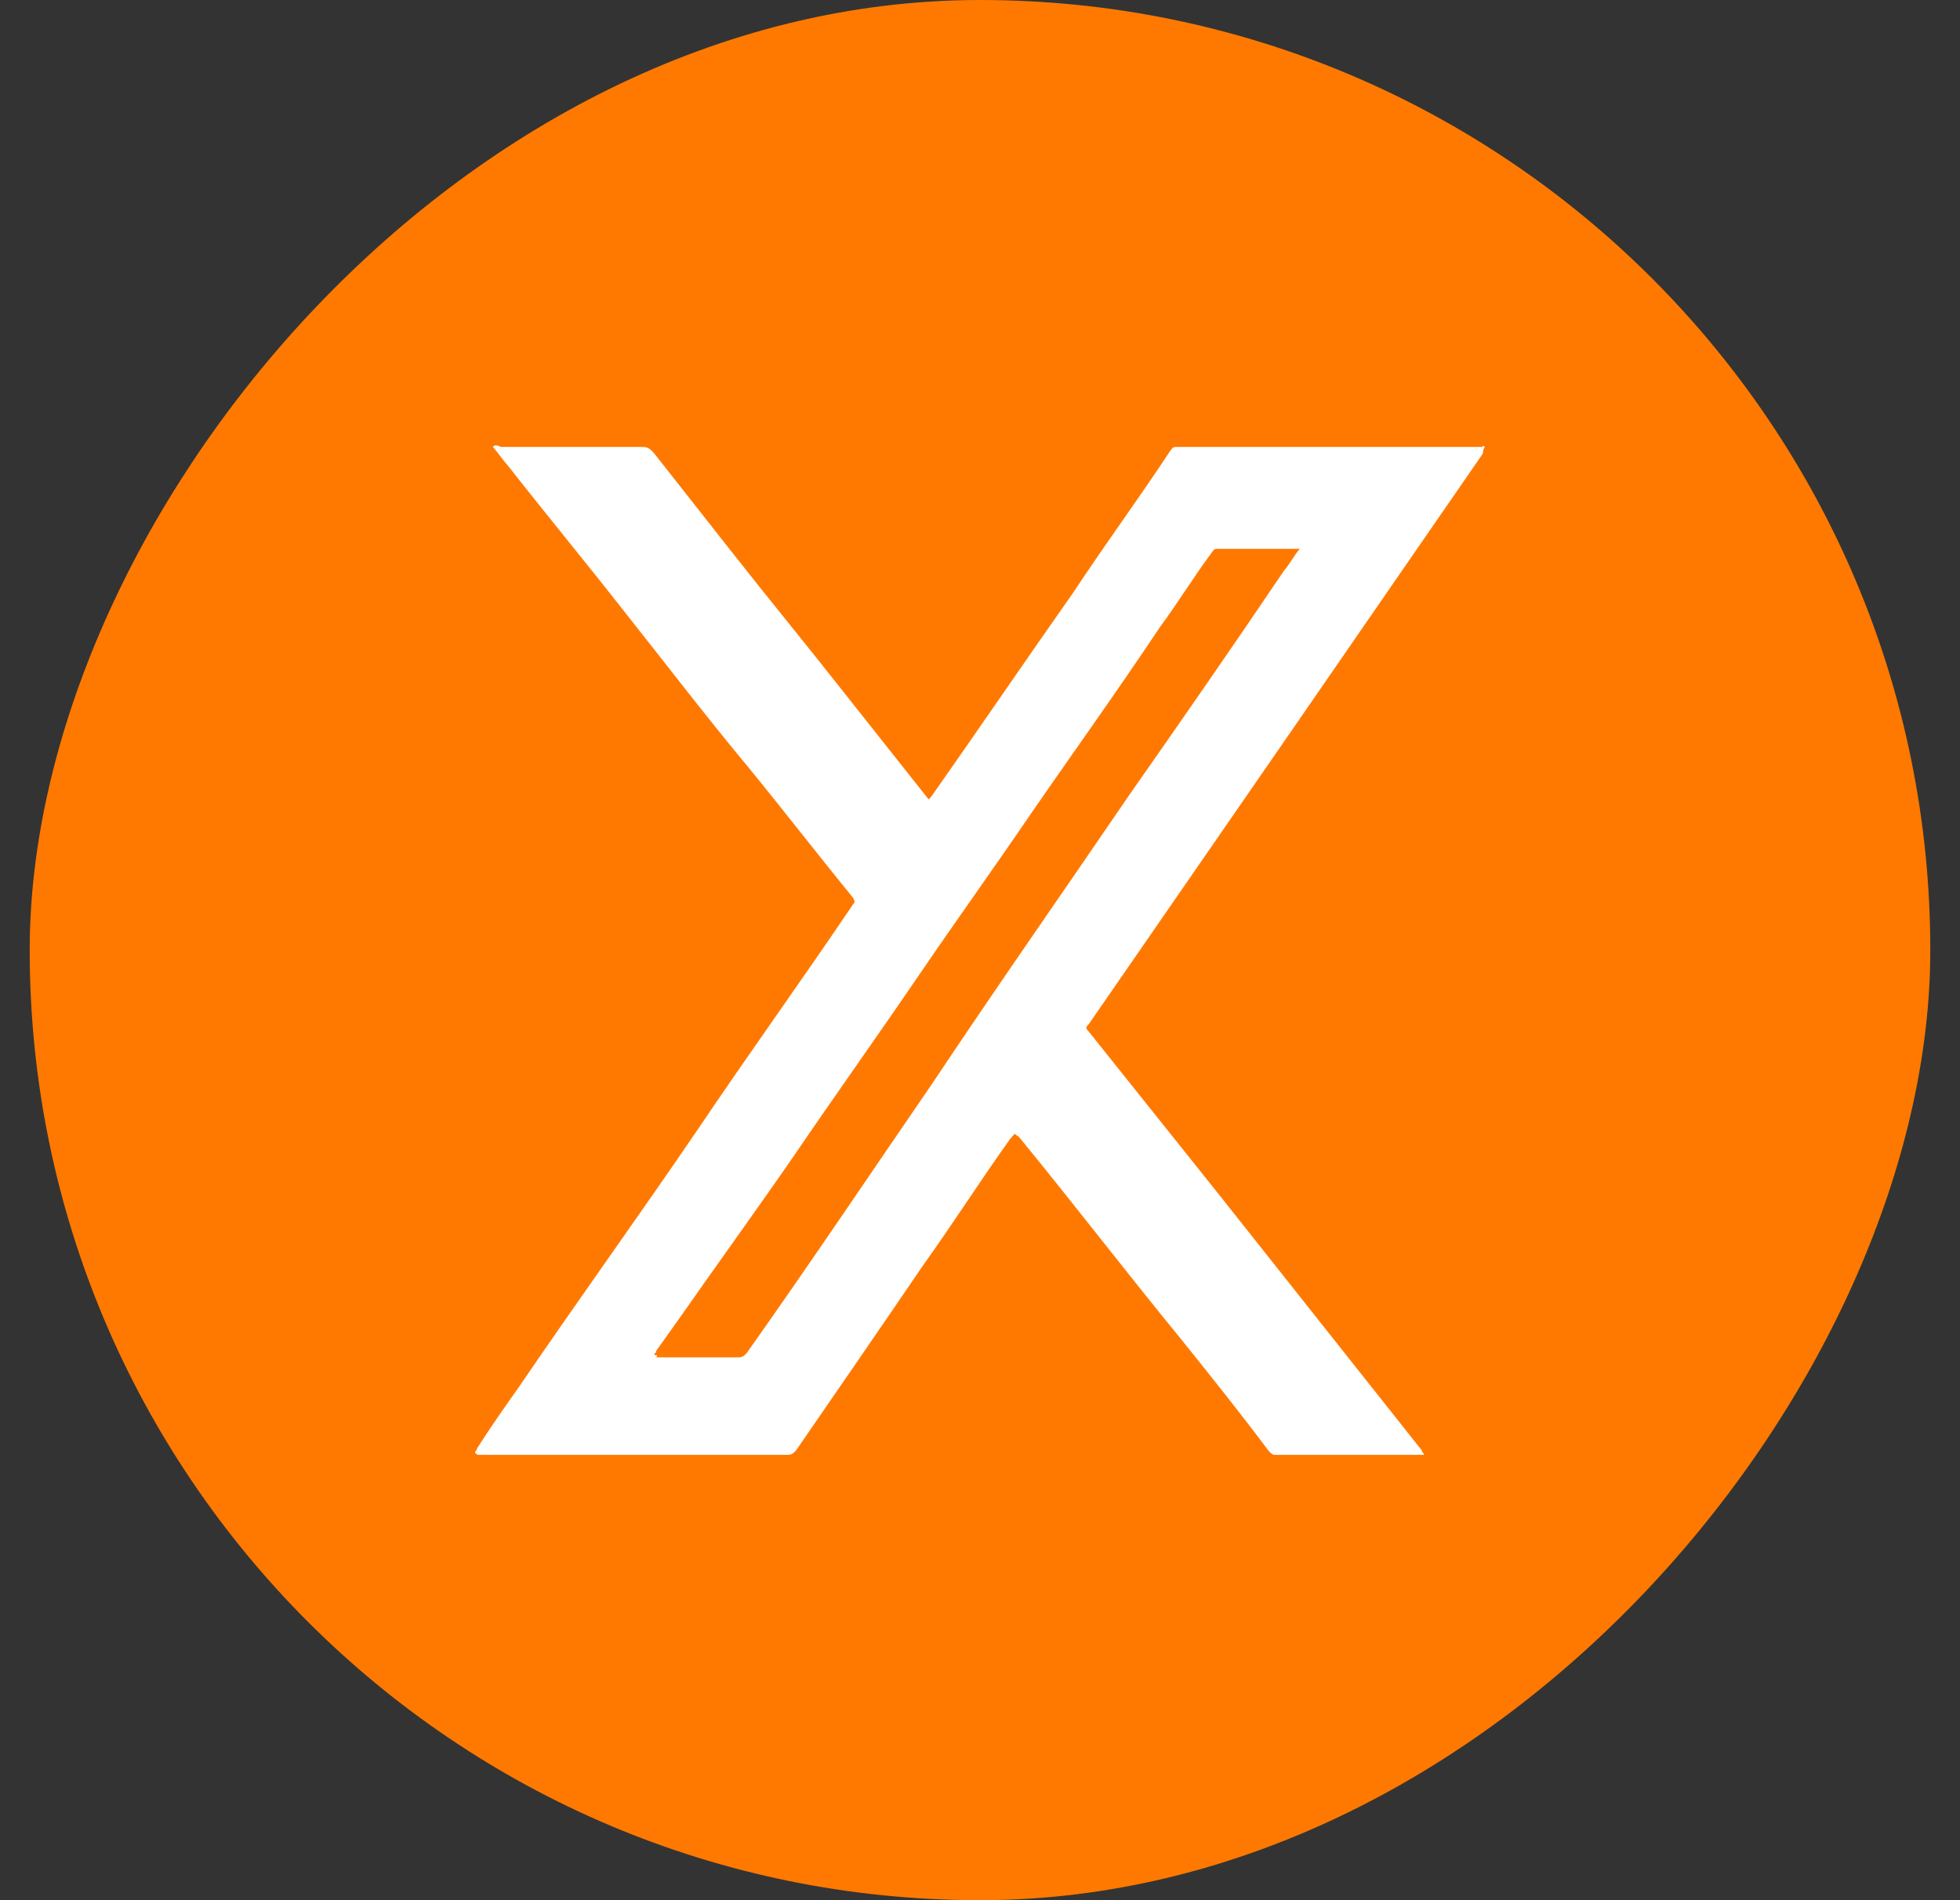
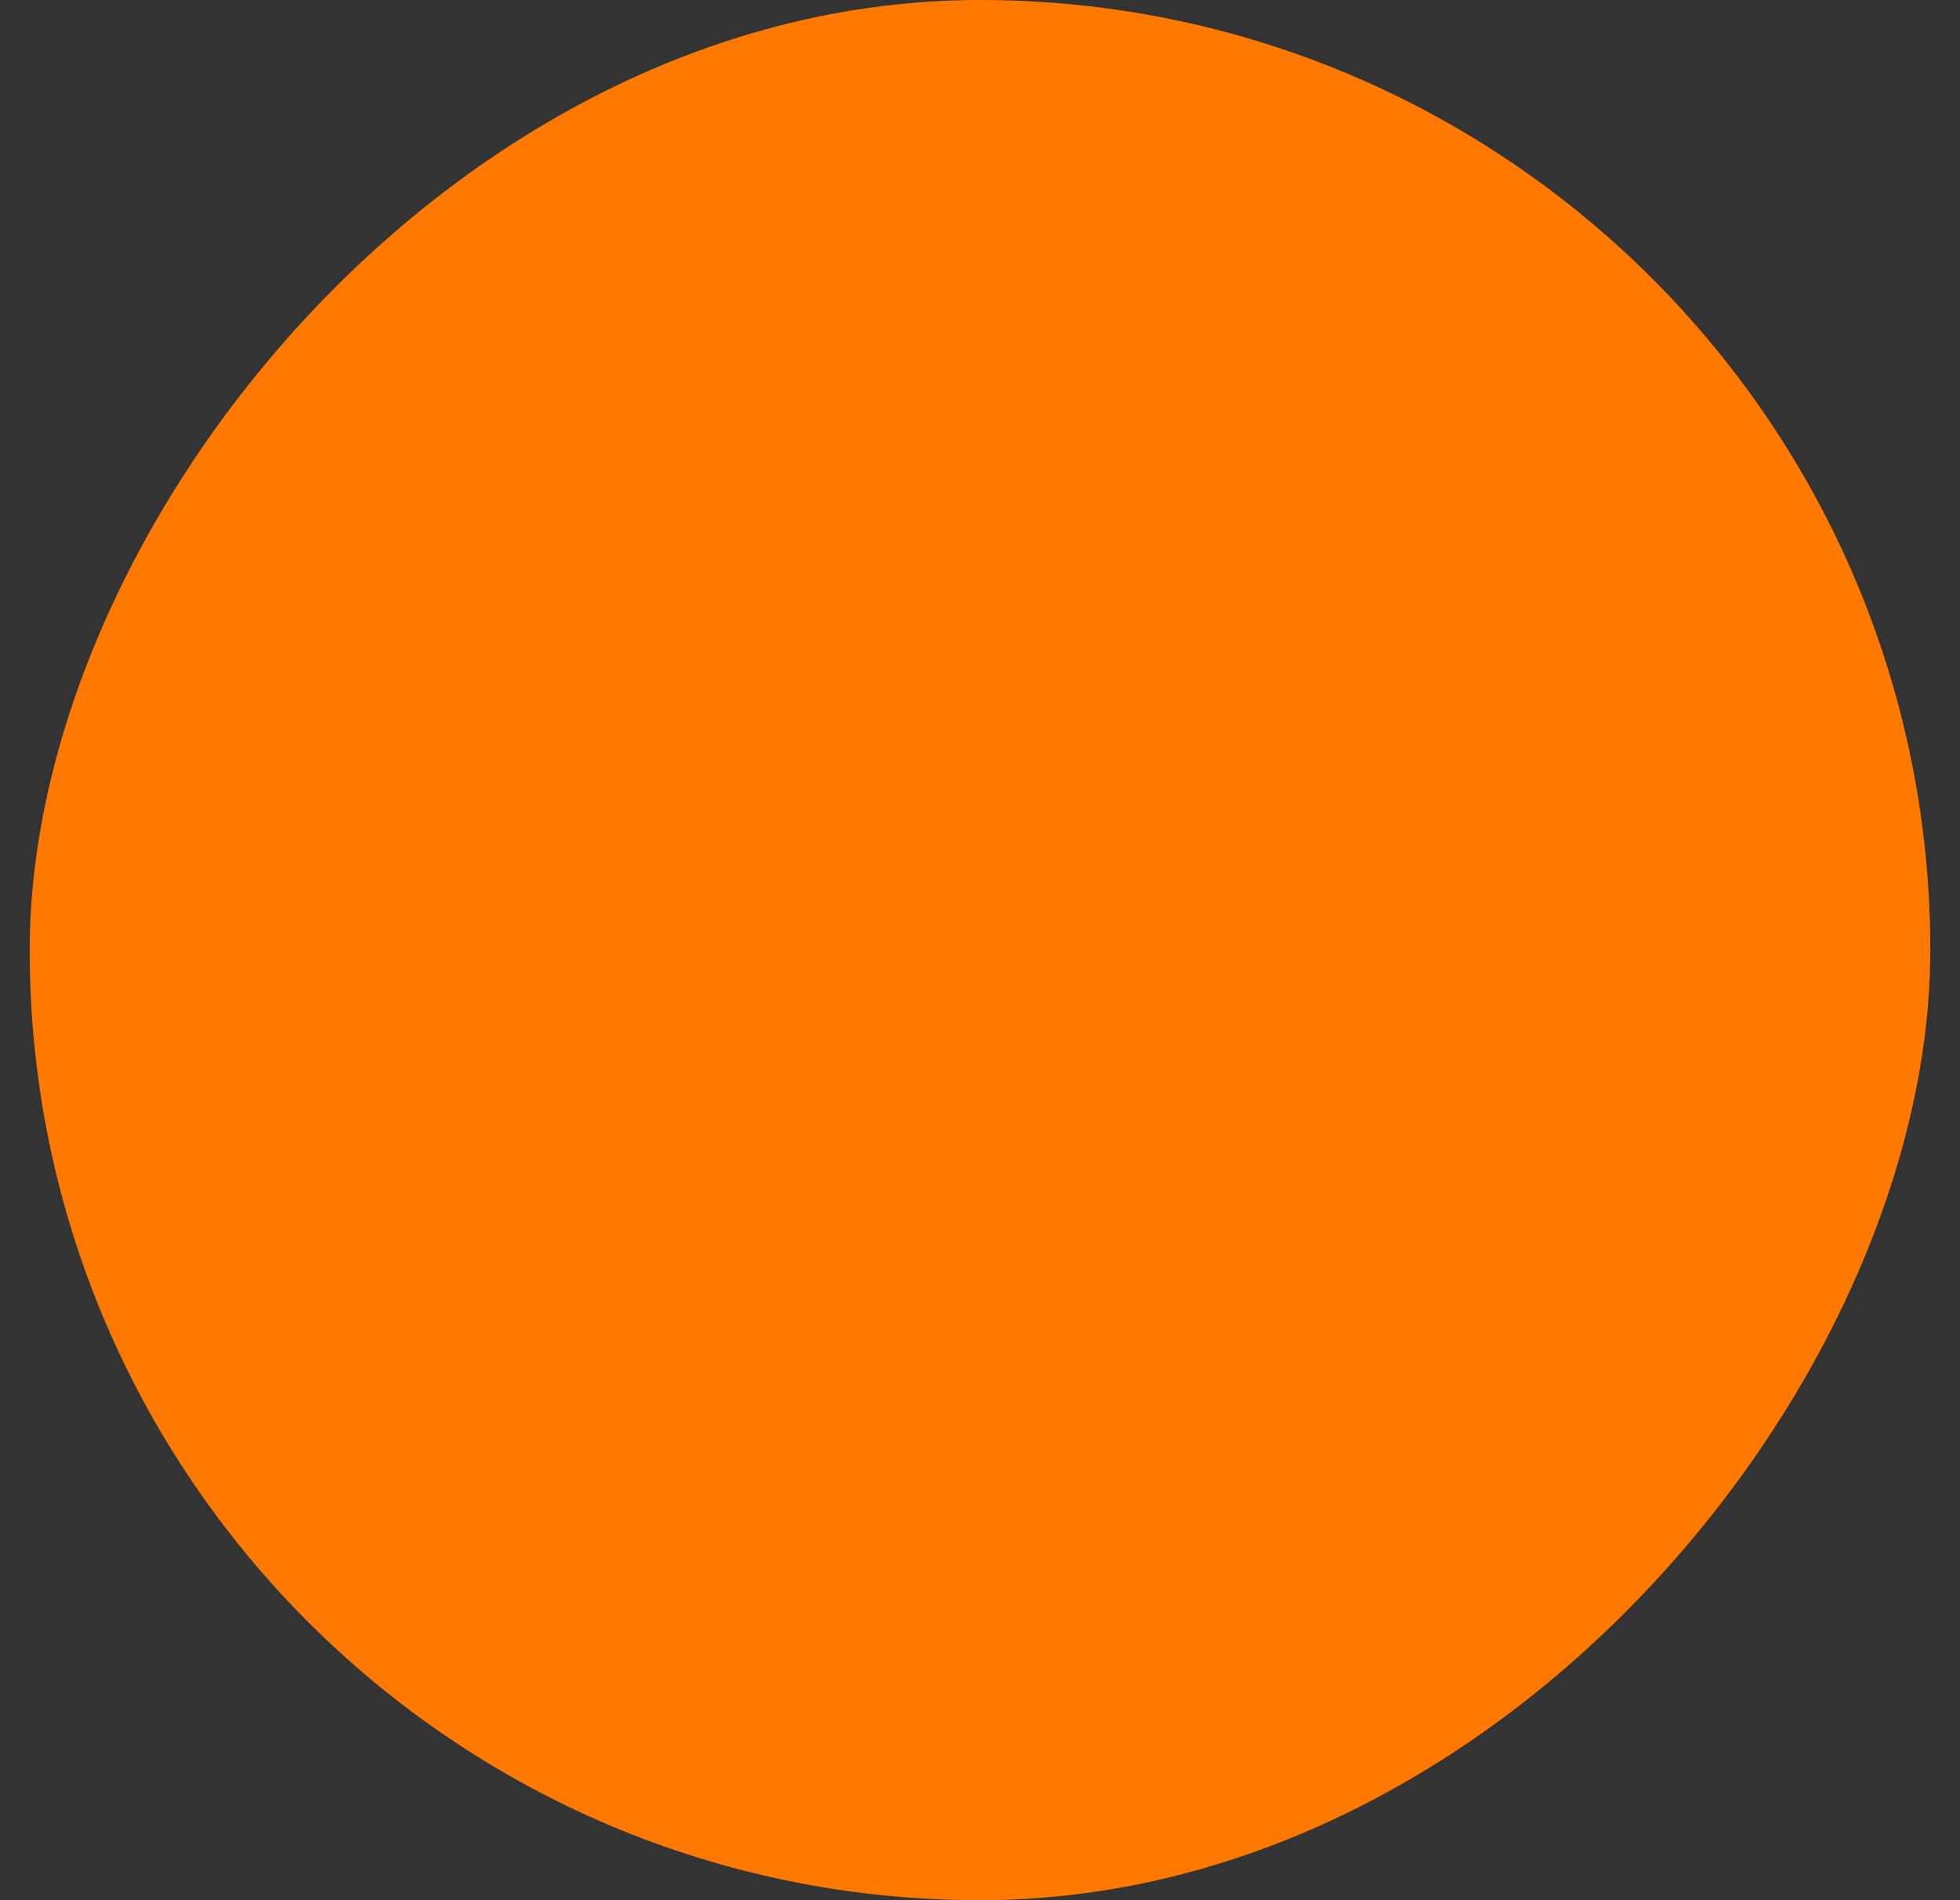
<svg xmlns="http://www.w3.org/2000/svg" width="33" height="32" viewBox="0 0 33 32" fill="none">
  <rect x="0" y="0" width="33" height="32" fill="#333333" stroke="none" />
  <rect width="32" height="32" rx="16" transform="matrix(1 0 0 -1 0.5 32)" fill="#FF7900" />
-   <path d="M8.298 7.527C8.398 7.637 8.464 7.746 8.563 7.856C9.193 8.659 9.856 9.462 10.485 10.265C11.181 11.141 11.877 12.053 12.606 12.929C13.203 13.659 13.766 14.389 14.363 15.119C14.396 15.192 14.396 15.192 14.363 15.229C13.501 16.506 12.606 17.747 11.745 19.025C10.751 20.485 9.723 21.909 8.729 23.369C8.497 23.697 8.265 24.026 8.033 24.39C8.033 24.427 8 24.427 8 24.463C8 24.5 8.033 24.463 8.033 24.5H8.066C9.789 24.5 11.546 24.5 13.269 24.5C13.335 24.5 13.368 24.463 13.402 24.427C14.131 23.369 14.86 22.31 15.556 21.288C16.053 20.595 16.517 19.864 17.014 19.171C17.047 19.134 17.047 19.134 17.08 19.098C17.113 19.098 17.113 19.134 17.146 19.134C18.074 20.266 18.969 21.434 19.897 22.566C20.394 23.186 20.891 23.806 21.355 24.427C21.388 24.463 21.421 24.5 21.454 24.5C22.283 24.5 23.111 24.5 23.906 24.5C23.94 24.5 23.94 24.5 23.973 24.5C23.973 24.463 23.94 24.463 23.94 24.427C22.813 23.003 21.653 21.544 20.526 20.12C19.797 19.207 19.068 18.295 18.339 17.382C18.273 17.309 18.273 17.309 18.339 17.236C19.499 15.557 20.659 13.878 21.819 12.199C22.879 10.666 23.906 9.17 24.967 7.637C24.967 7.564 25 7.527 25 7.527C24.967 7.491 24.967 7.527 24.934 7.527C23.21 7.527 21.52 7.527 19.797 7.527C19.731 7.527 19.731 7.564 19.698 7.6C19.168 8.403 18.604 9.17 18.074 9.973C17.279 11.104 16.483 12.272 15.688 13.404C15.622 13.477 15.655 13.477 15.589 13.404C15.125 12.82 14.694 12.272 14.23 11.688C13.6 10.885 12.938 10.082 12.308 9.279C11.877 8.732 11.446 8.184 11.016 7.637C10.949 7.564 10.916 7.527 10.817 7.527C10.021 7.527 9.226 7.527 8.431 7.527C8.365 7.491 8.331 7.491 8.298 7.527ZM11.016 22.821C11.016 22.785 11.049 22.785 11.049 22.748C11.181 22.566 11.281 22.419 11.413 22.237C12.076 21.288 12.739 20.375 13.368 19.463C14.064 18.441 14.793 17.419 15.489 16.397C16.086 15.521 16.715 14.645 17.312 13.769C18.041 12.71 18.803 11.652 19.532 10.557C19.83 10.155 20.096 9.717 20.394 9.316C20.427 9.279 20.427 9.243 20.493 9.243C20.957 9.243 21.388 9.243 21.852 9.243H21.885C21.786 9.352 21.719 9.498 21.62 9.608C20.758 10.885 19.897 12.126 19.002 13.404C17.908 15.01 16.782 16.616 15.688 18.259C14.661 19.755 13.633 21.288 12.573 22.785C12.54 22.821 12.507 22.858 12.441 22.858C11.977 22.858 11.513 22.858 11.049 22.858C11.082 22.821 11.049 22.821 11.016 22.821Z" fill="white" />
</svg>